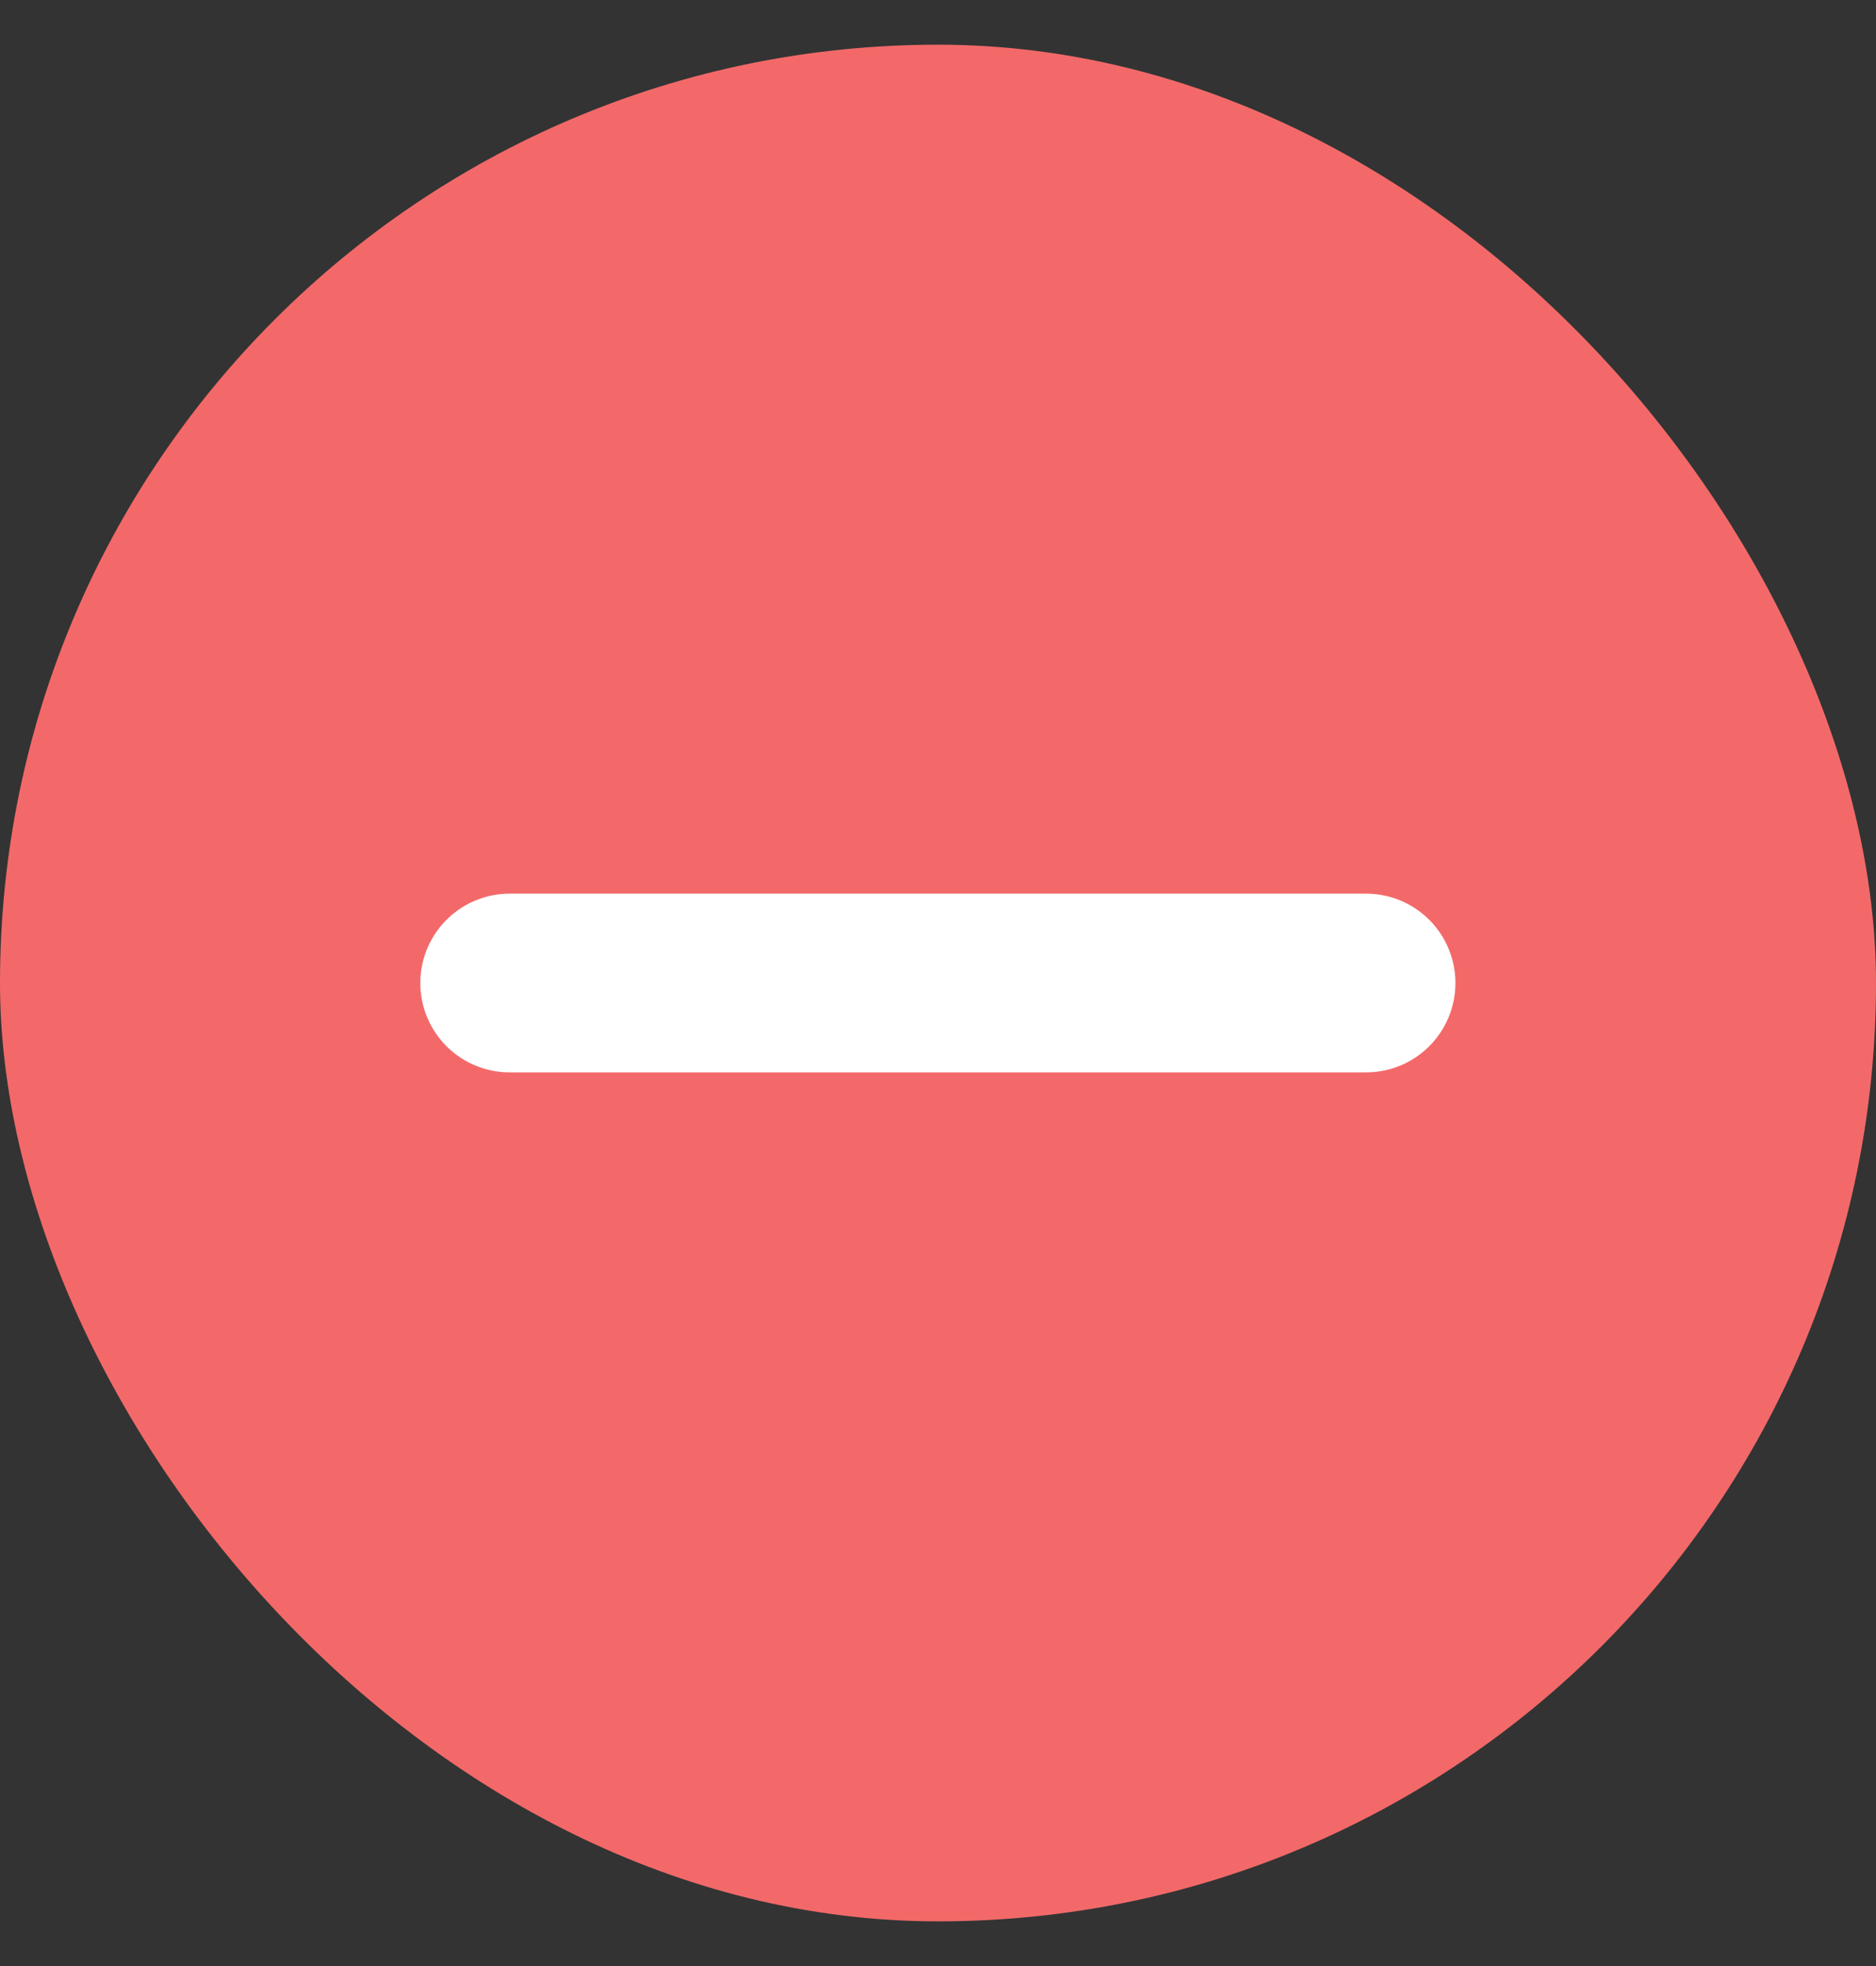
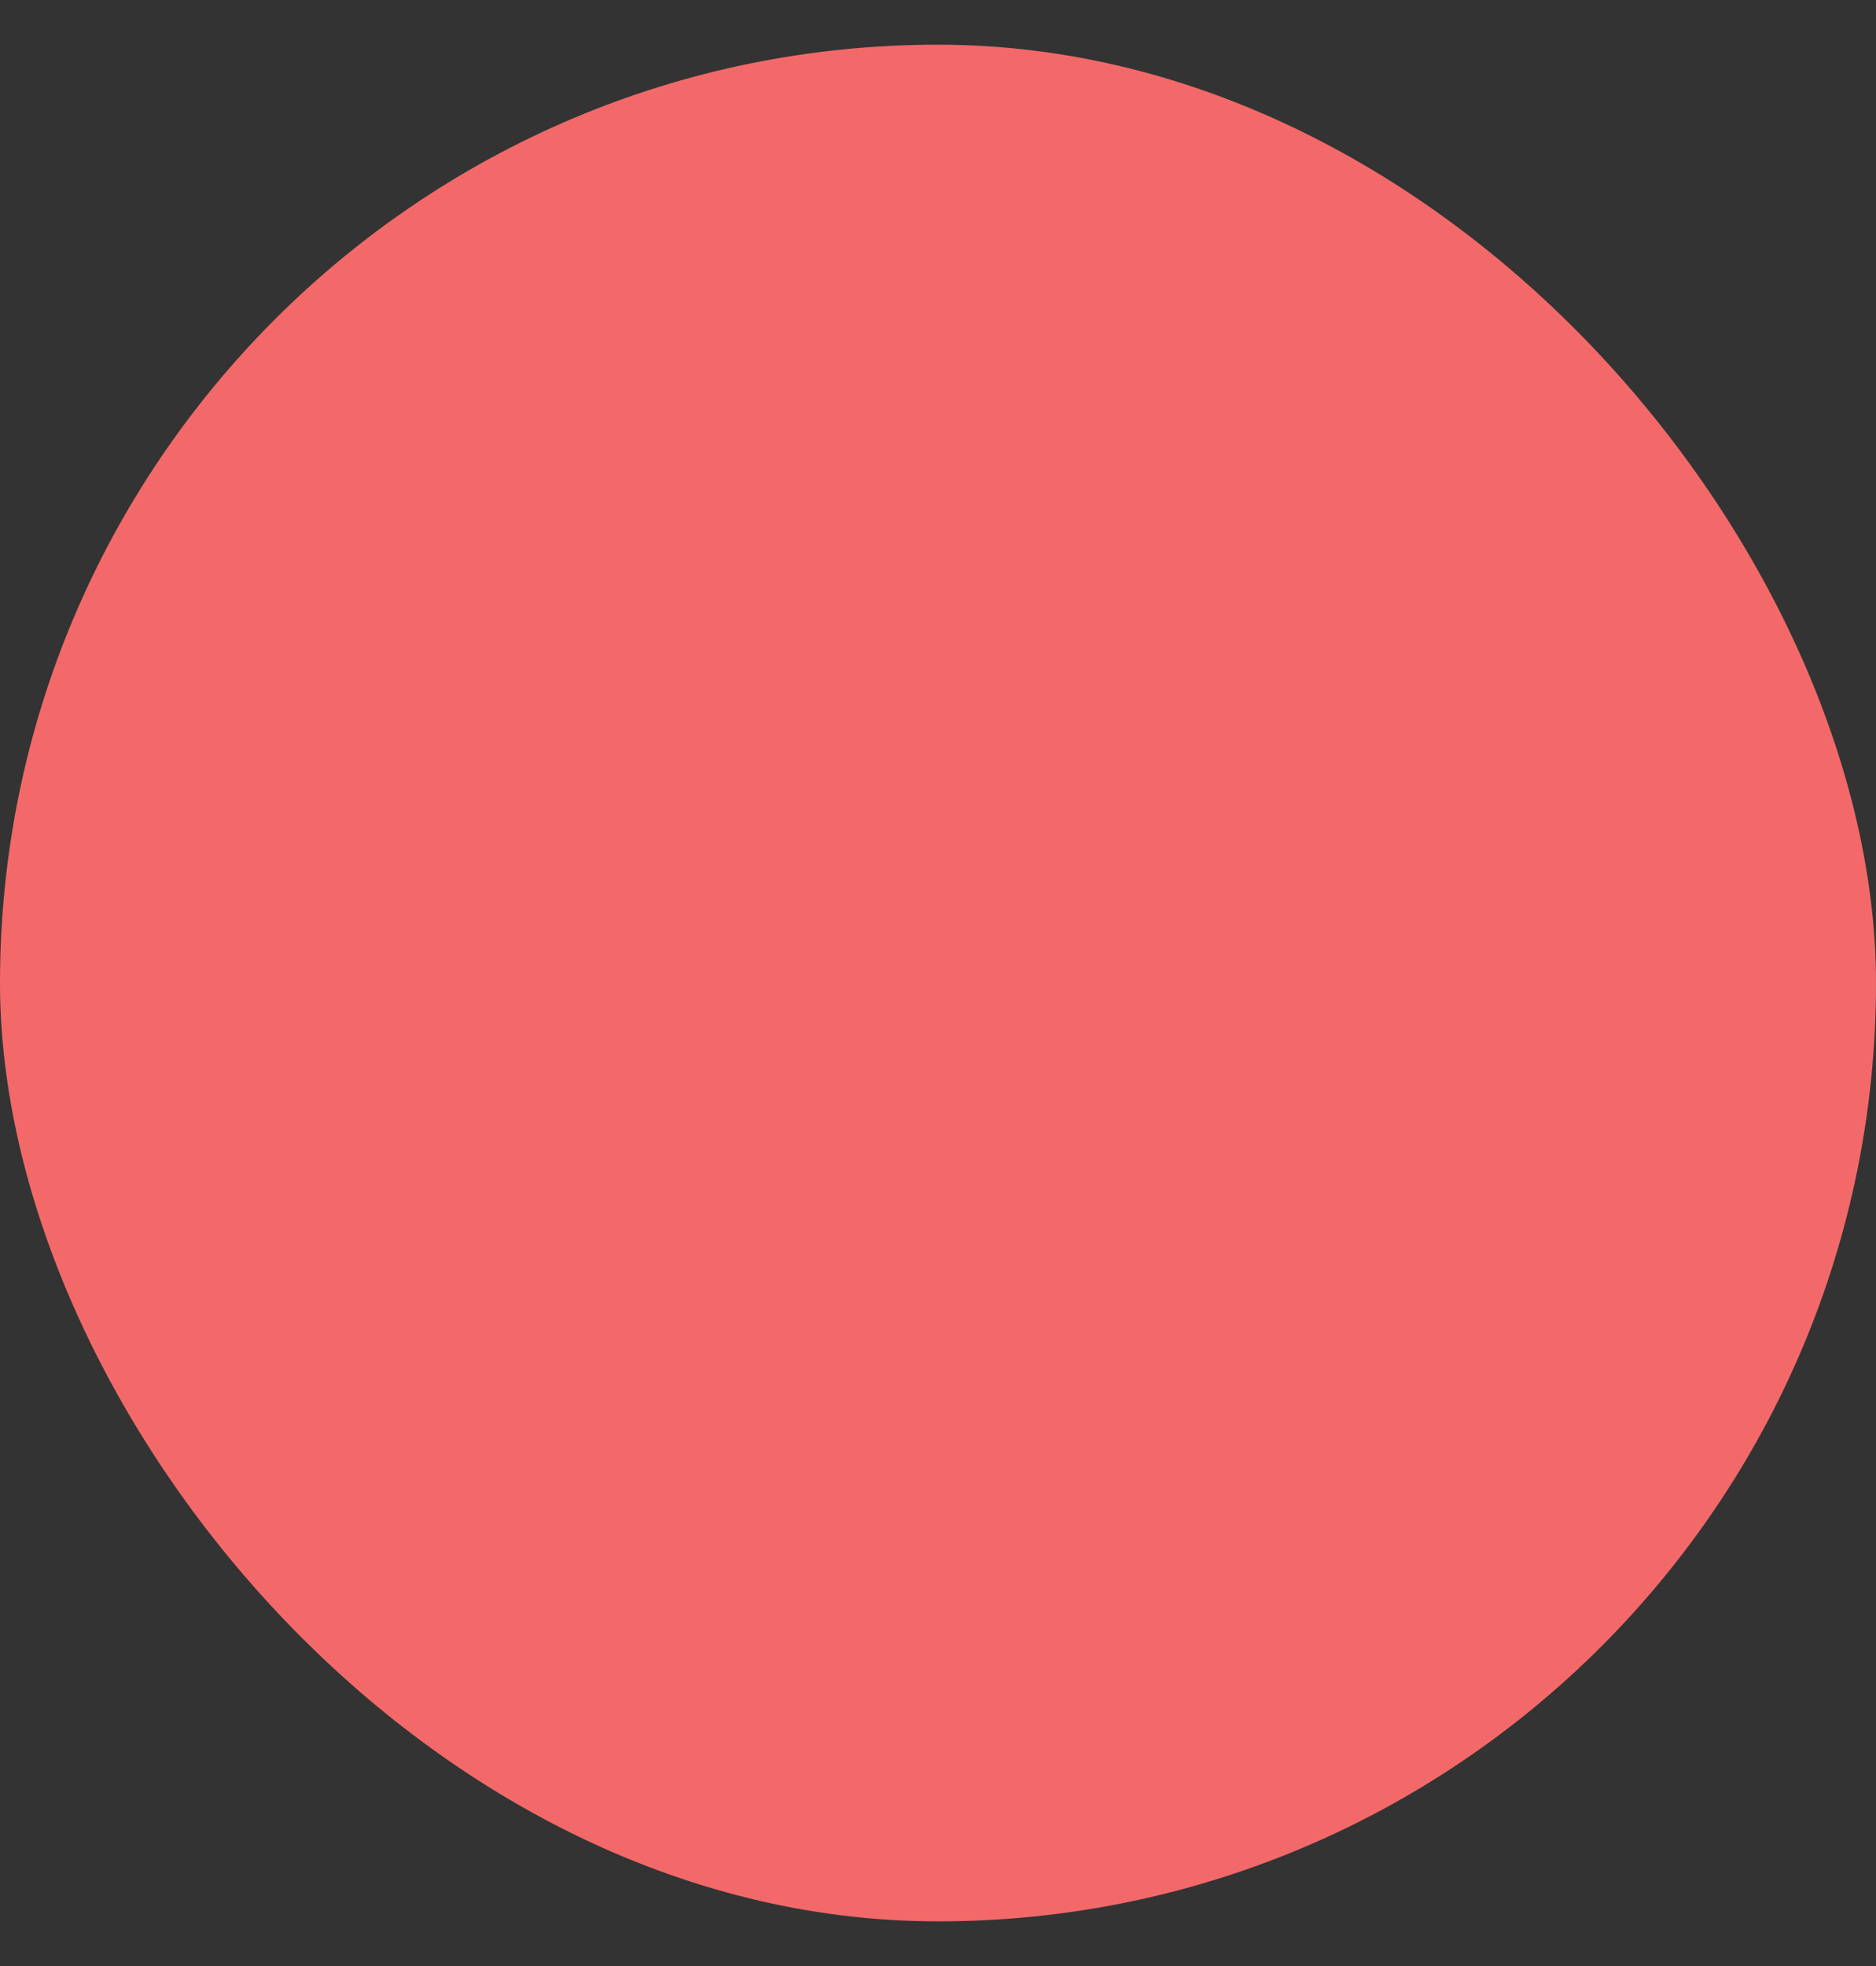
<svg xmlns="http://www.w3.org/2000/svg" width="21" height="22" fill="none">
  <rect width="100%" height="100%" fill="#333333" stroke="none" />
  <rect y=".5" width="21" height="21" rx="10.5" fill="#F36969" />
-   <path d="M5.705 11h9.587" stroke="#fff" stroke-width="2" stroke-linecap="round" />
</svg>